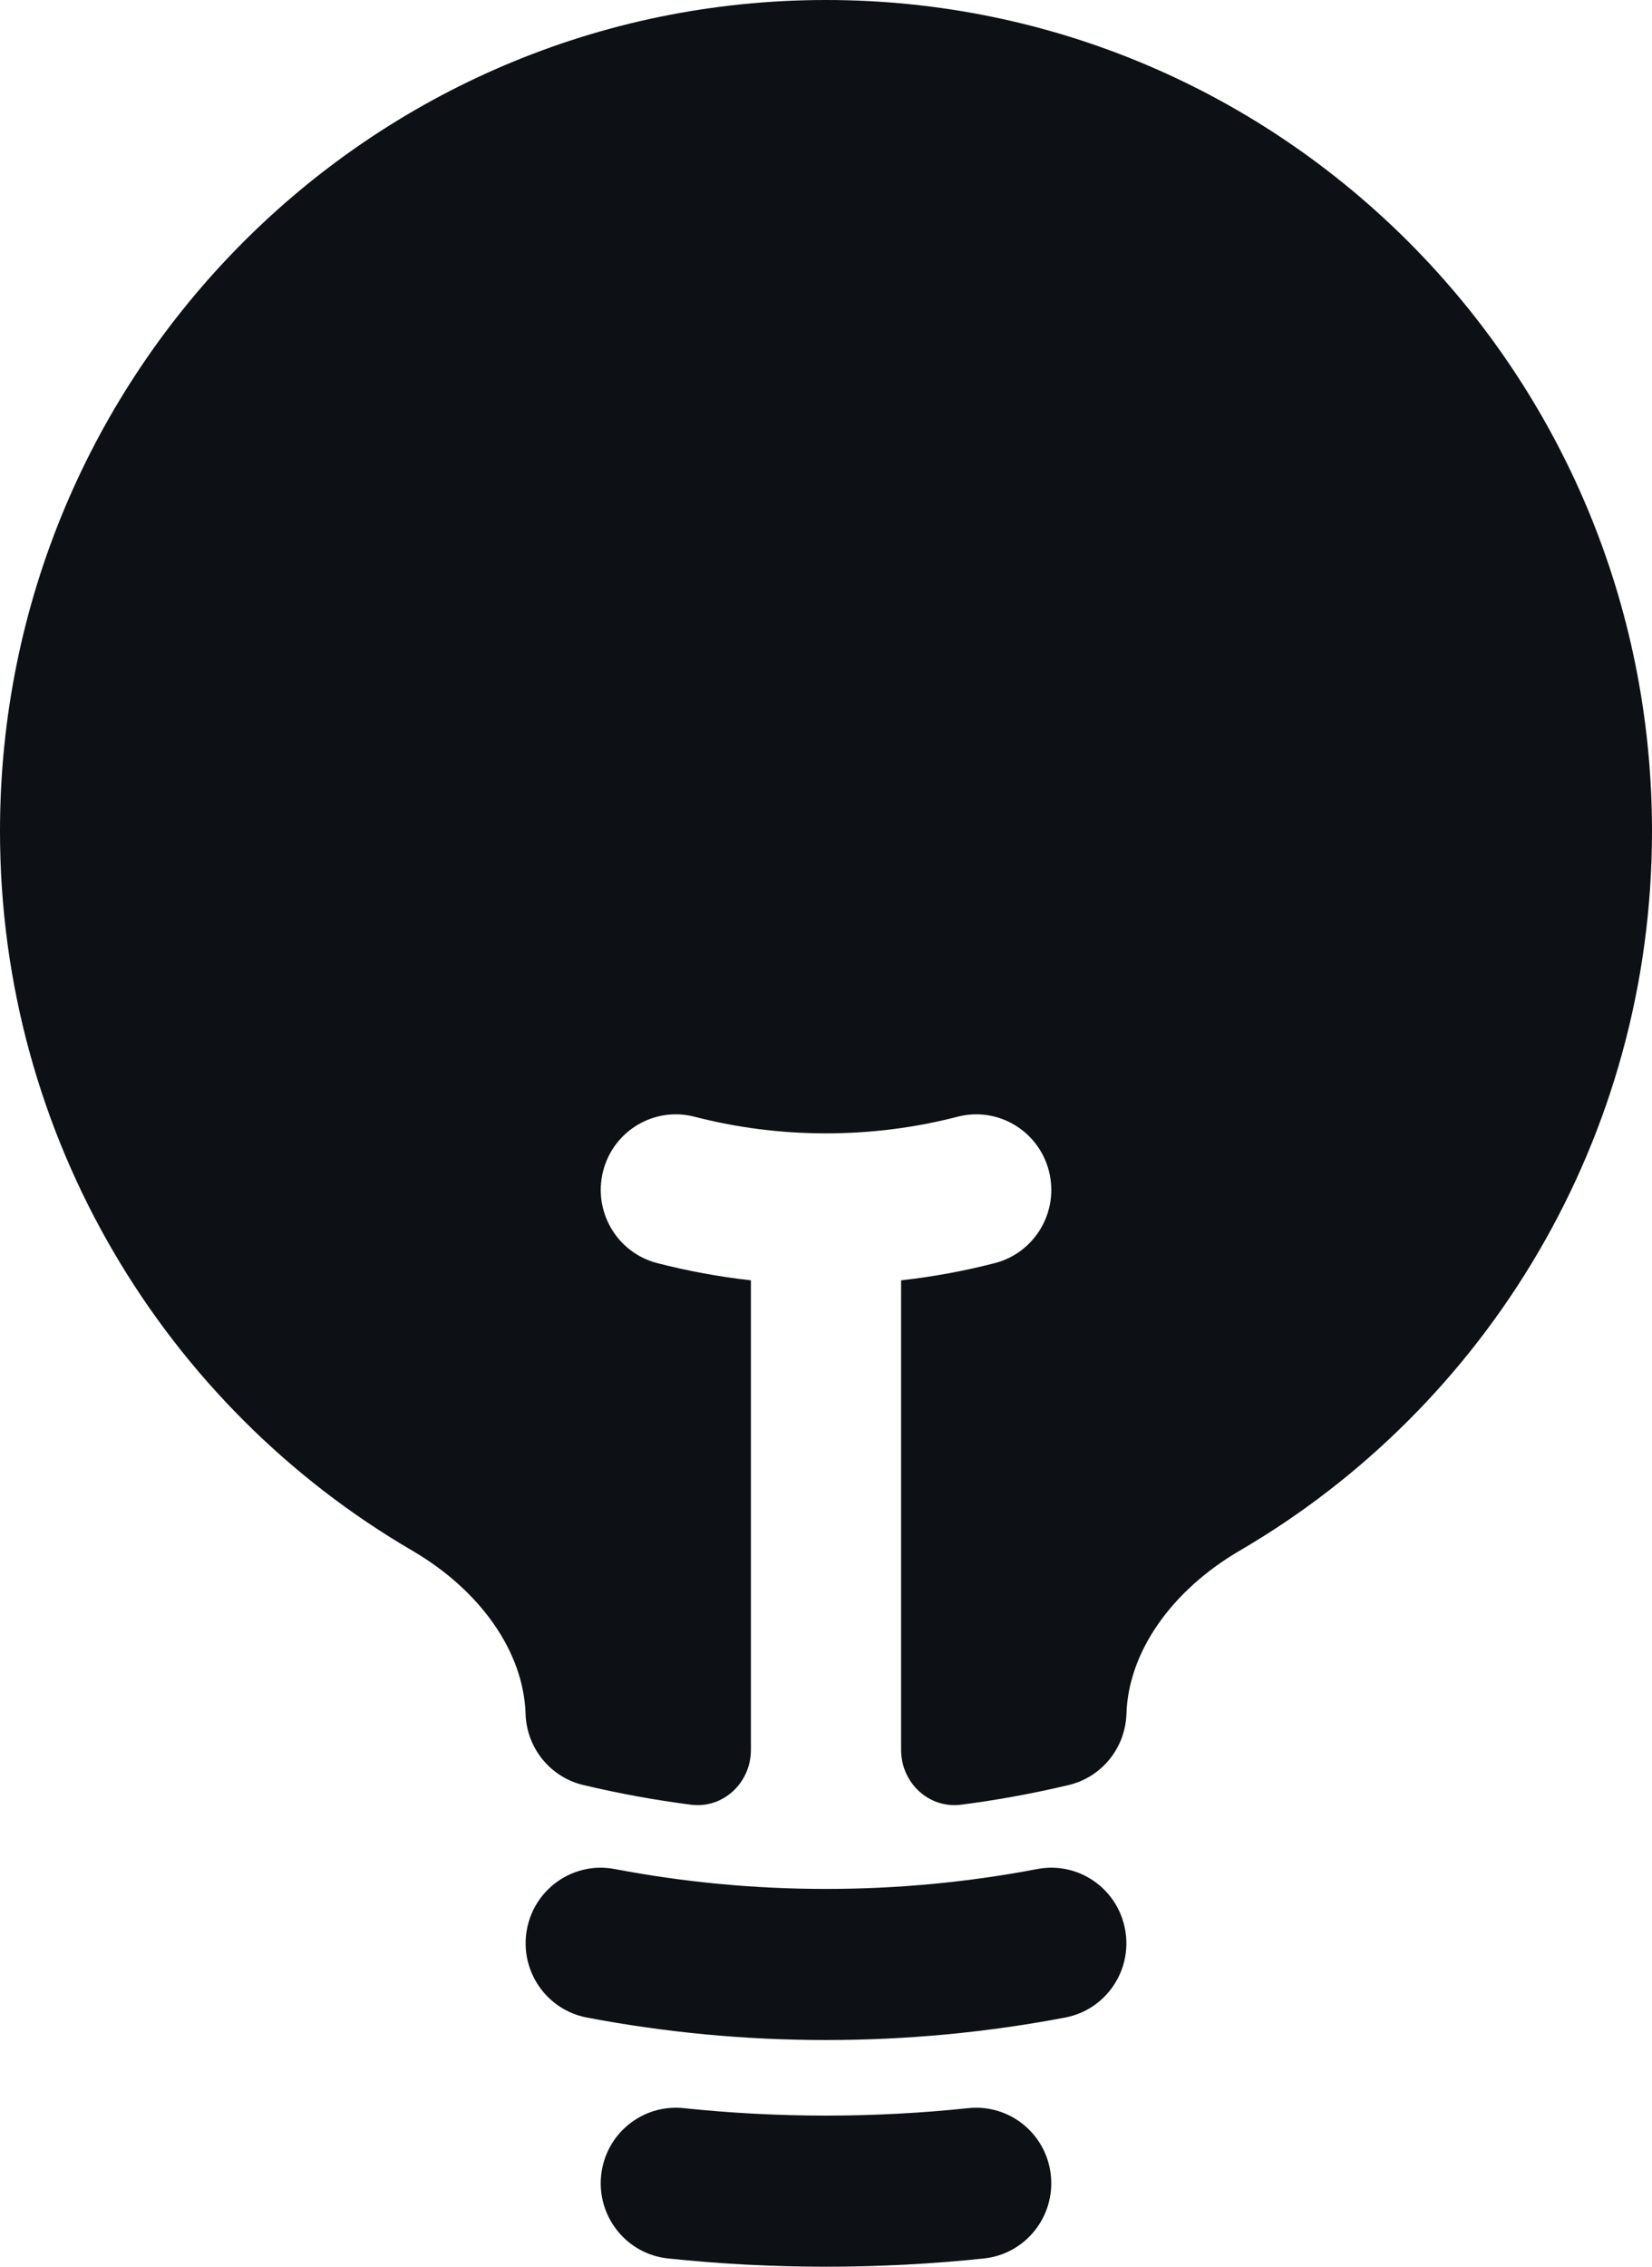
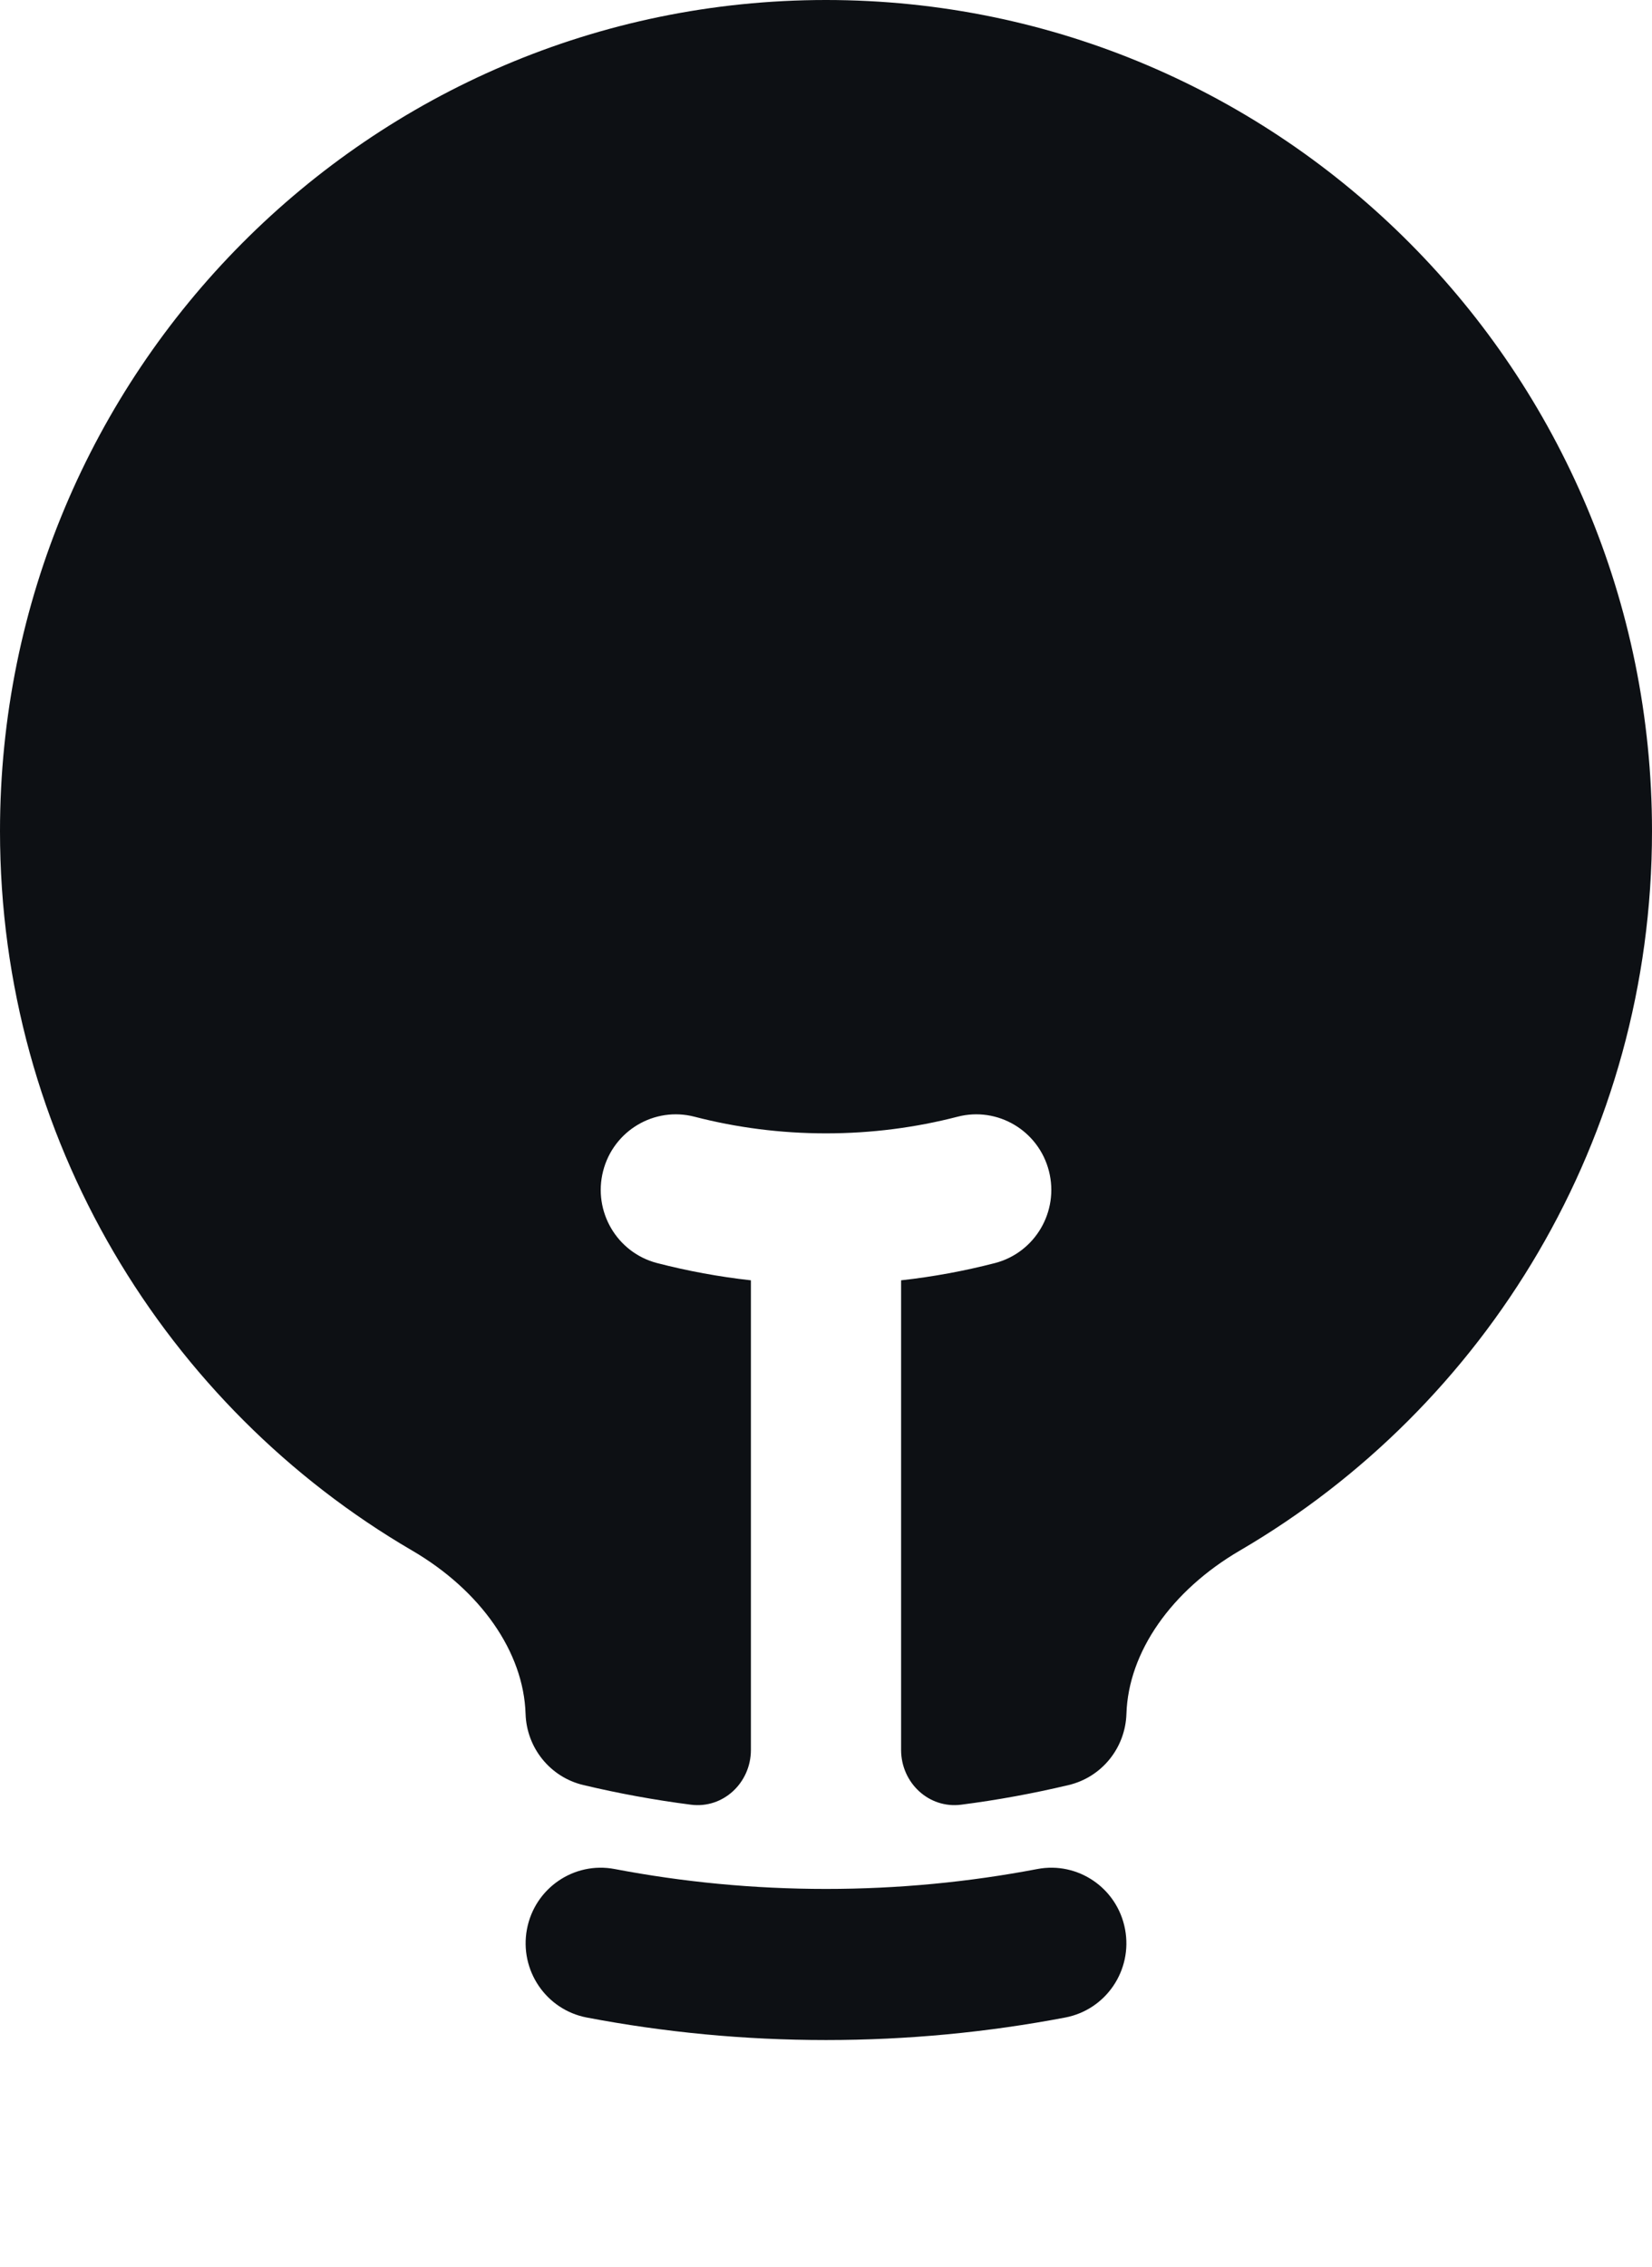
<svg xmlns="http://www.w3.org/2000/svg" width="35" height="48" viewBox="0 0 35 48" fill="none">
  <path d="M17.5 0C7.835 0 0 7.88 0 17.6C0 24.108 3.513 29.789 8.729 32.833C10.183 33.681 11.094 34.983 11.135 36.293C11.158 37.016 11.659 37.634 12.359 37.8C13.104 37.977 13.864 38.117 14.636 38.216C15.322 38.305 15.909 37.752 15.909 37.056V27.112C15.232 27.037 14.569 26.914 13.922 26.747C13.071 26.526 12.559 25.654 12.778 24.798C12.997 23.943 13.864 23.427 14.715 23.648C15.604 23.878 16.537 24 17.5 24C18.464 24 19.397 23.878 20.286 23.648C21.137 23.427 22.004 23.943 22.223 24.798C22.442 25.654 21.93 26.526 21.079 26.747C20.432 26.914 19.769 27.037 19.091 27.112V37.056C19.091 37.752 19.679 38.305 20.365 38.216C21.137 38.117 21.896 37.977 22.641 37.8C23.341 37.634 23.842 37.016 23.865 36.293C23.906 34.983 24.817 33.681 26.271 32.833C31.487 29.789 35 24.108 35 17.6C35 7.88 27.165 0 17.5 0Z" fill="#0D1014" />
  <path fill-rule="evenodd" clip-rule="evenodd" d="M11.164 40.853C11.328 39.984 12.161 39.414 13.024 39.579C14.473 39.855 15.969 40 17.5 40C19.031 40 20.527 39.855 21.976 39.579C22.84 39.414 23.672 39.984 23.836 40.853C24 41.721 23.433 42.558 22.569 42.723C20.926 43.036 19.231 43.2 17.5 43.2C15.769 43.2 14.074 43.036 12.431 42.723C11.568 42.558 11.001 41.721 11.164 40.853Z" fill="#0D1014" />
-   <path fill-rule="evenodd" clip-rule="evenodd" d="M12.736 46.067C12.827 45.188 13.61 44.55 14.484 44.642C15.475 44.746 16.481 44.8 17.5 44.8C18.519 44.8 19.526 44.746 20.516 44.642C21.39 44.55 22.173 45.188 22.264 46.067C22.355 46.946 21.721 47.733 20.847 47.825C19.747 47.941 18.63 48 17.5 48C16.37 48 15.253 47.941 14.153 47.825C13.279 47.733 12.645 46.946 12.736 46.067Z" fill="#0D1014" />
</svg>